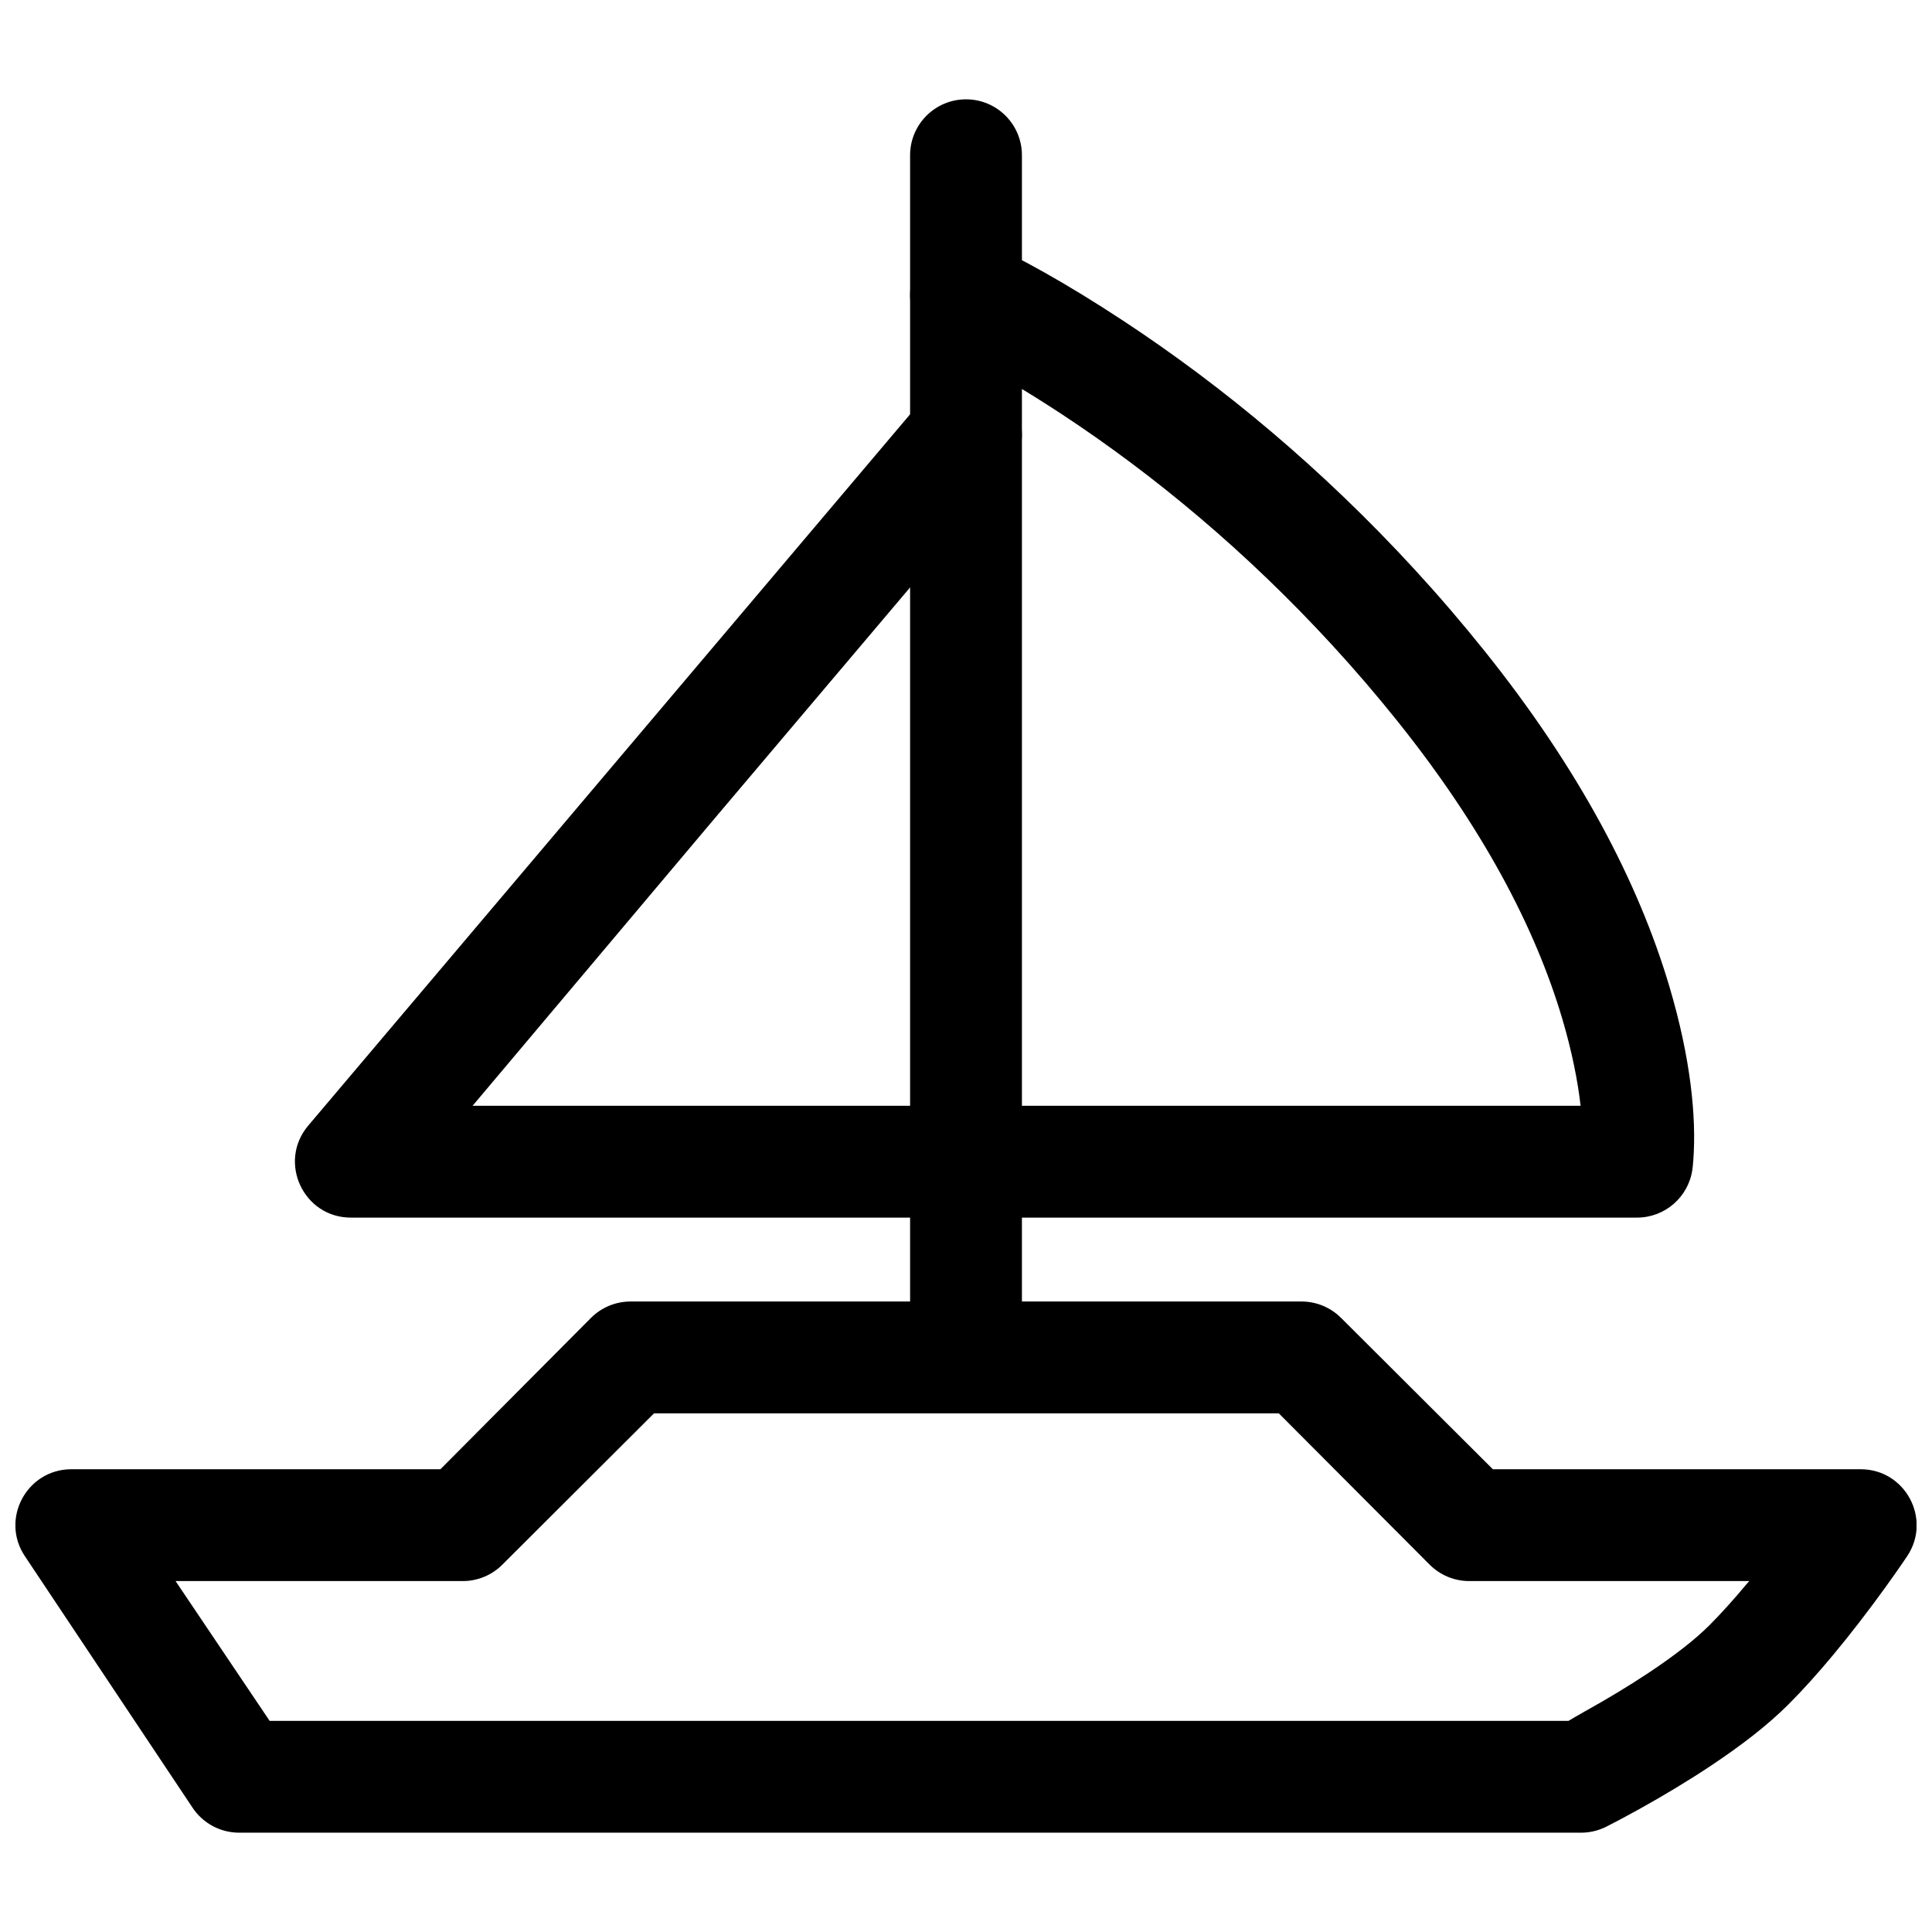
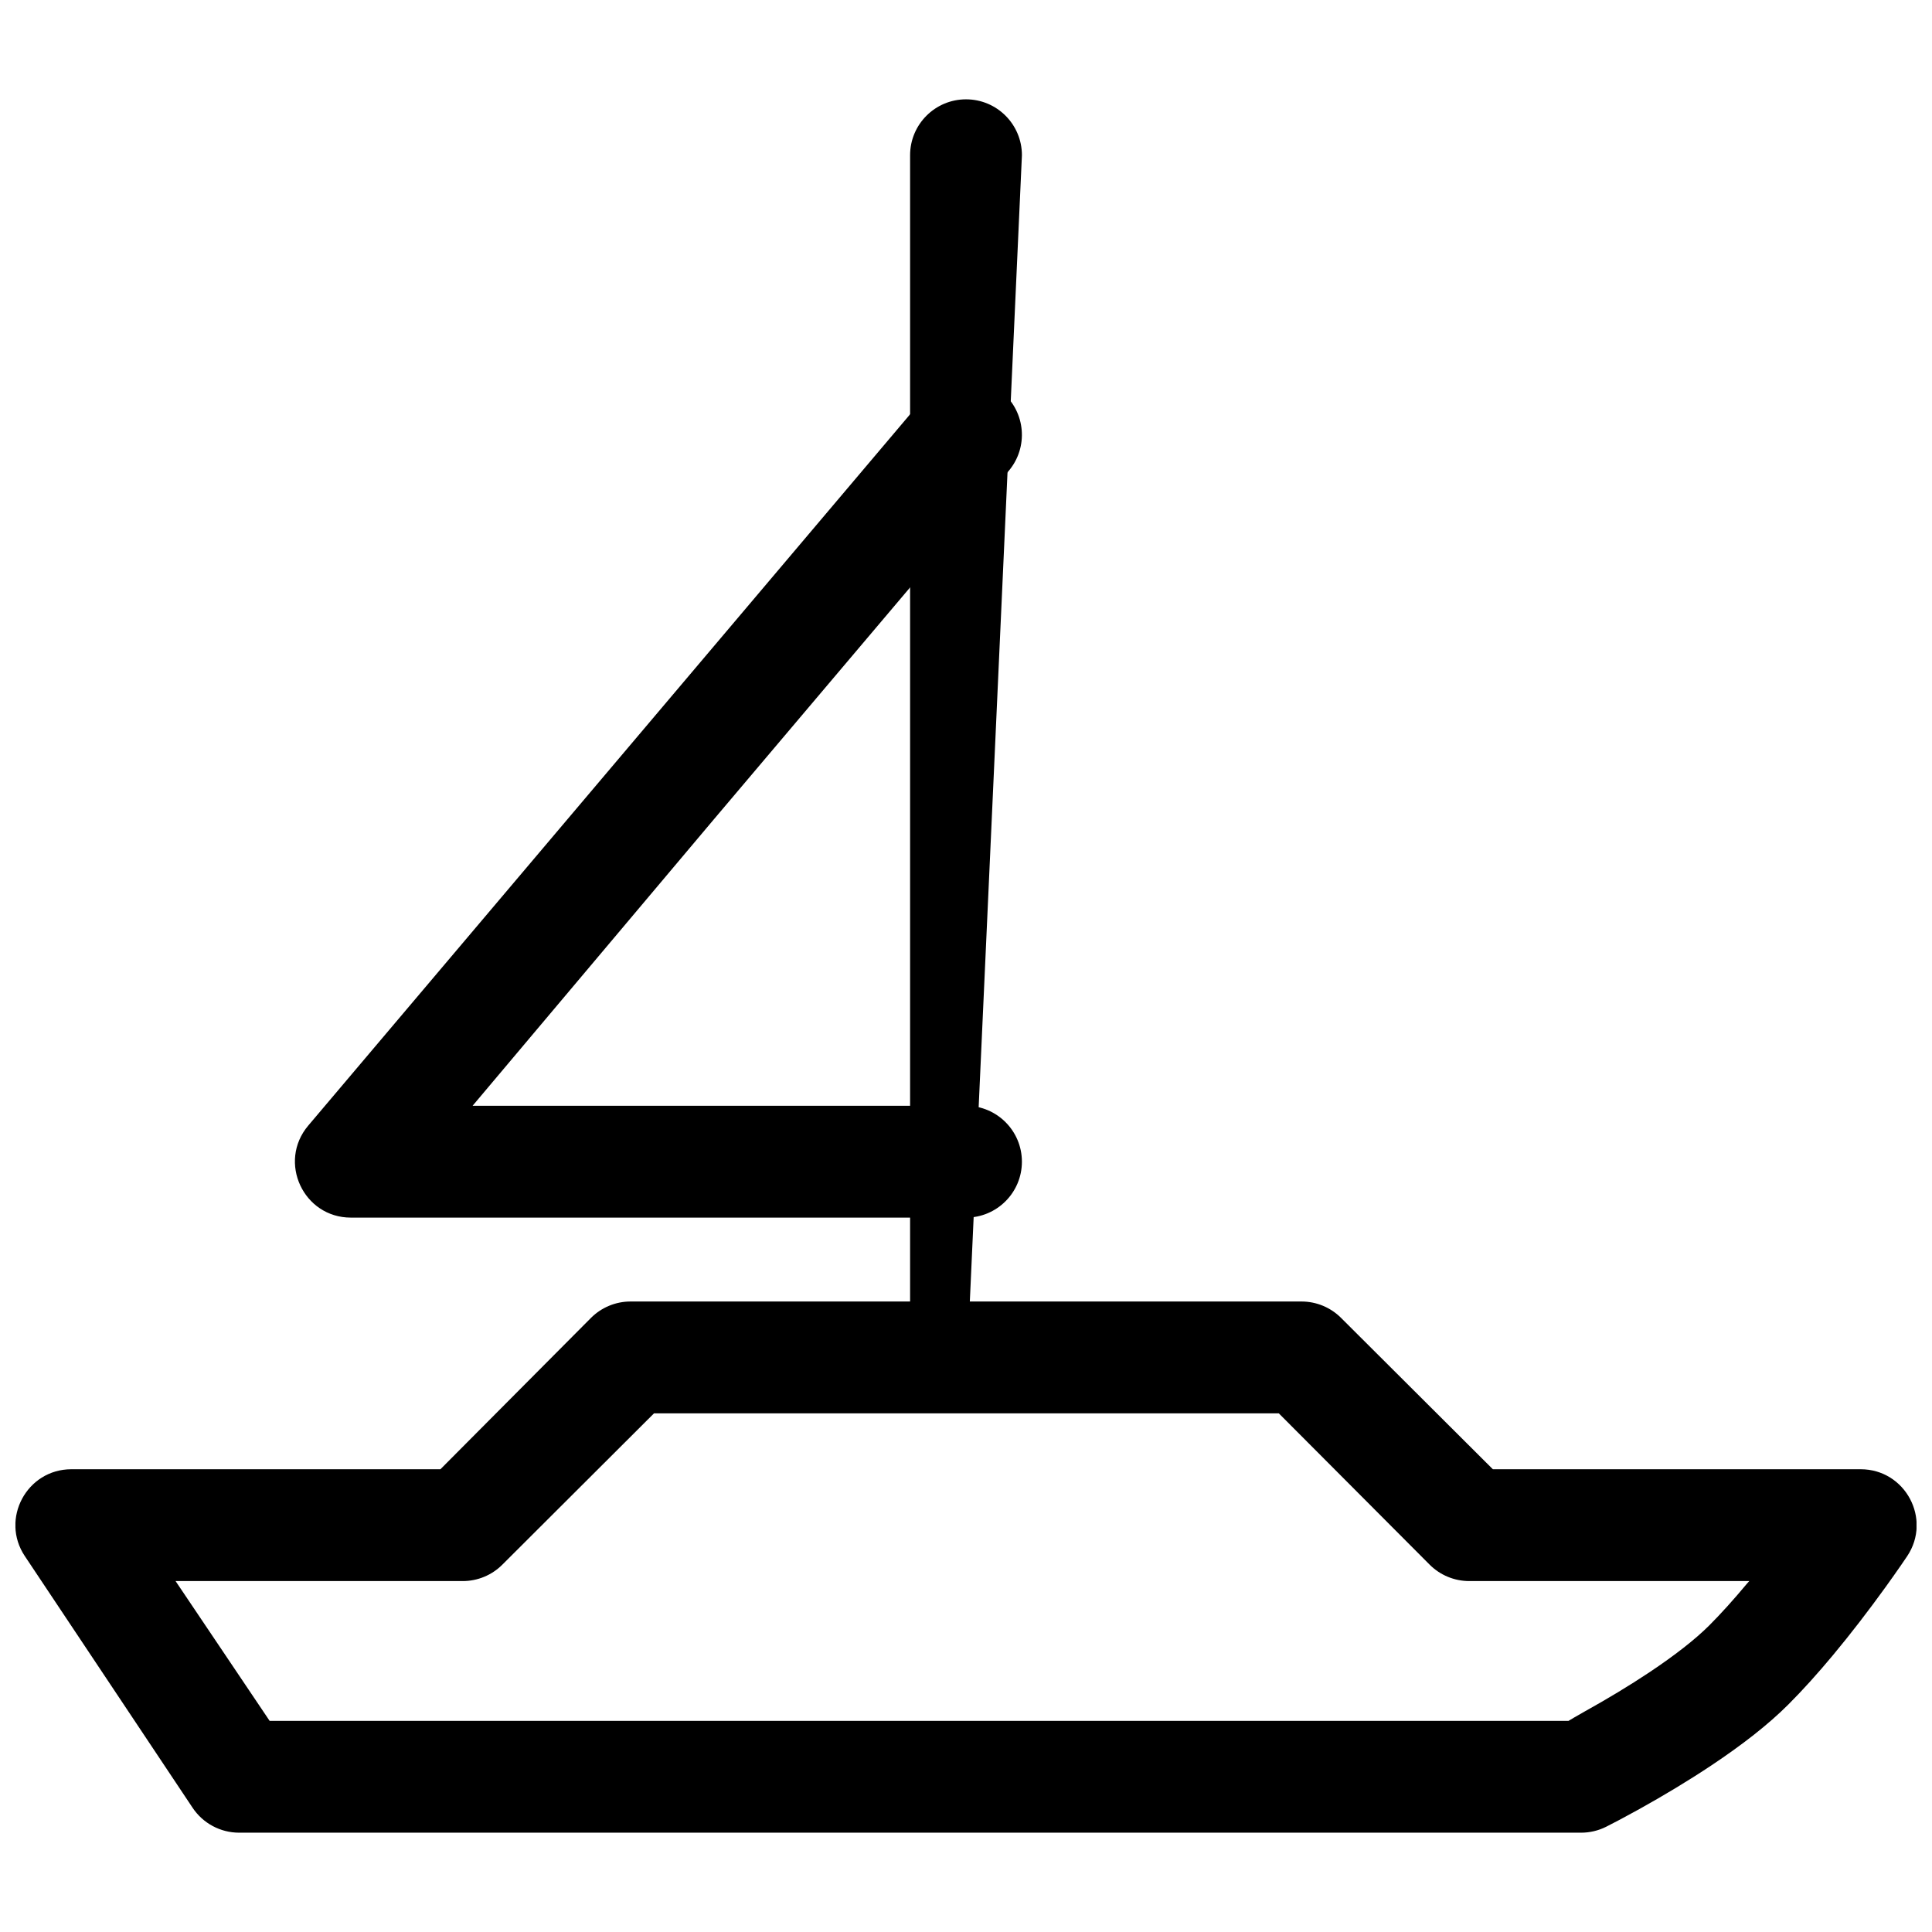
<svg xmlns="http://www.w3.org/2000/svg" width="800px" height="800px" version="1.1" viewBox="144 144 512 512">
  <defs>
    <clipPath id="a">
      <path d="m148.09 488h503.81v142h-503.81z" />
    </clipPath>
  </defs>
  <g clip-path="url(#a)">
    <path d="m266.64 563c3.93 0 7.699-1.562 10.477-4.34l40.207-40.113h165.57l39.988 40.113c2.777 2.777 6.547 4.34 10.477 4.34h74.207s-0.414 0.453-0.617 0.699c-3.496 4.195-6.852 7.922-9.977 11.051-3.731 3.727-9.188 7.973-15.852 12.418-5.398 3.598-11.242 7.102-17.09 10.352-2.051 1.137-4.348 2.523-4.348 2.523h-344.23l-24.926-37.043zm-116.05-6.598 44.453 66.68c2.75 4.121 7.375 6.598 12.332 6.598h355.63c2.301 0 4.57-0.535 6.625-1.562 1.828-0.914 4.898-2.523 8.805-4.691 6.496-3.613 13.004-7.516 19.133-11.602 8.152-5.434 15.043-10.793 20.367-16.121 3.82-3.816 7.758-8.195 11.789-13.031 4.801-5.758 9.492-11.883 13.914-18 1.543-2.141 2.945-4.129 4.184-5.922 0.758-1.094 1.297-1.895 1.602-2.348 6.566-9.848-0.492-23.039-12.328-23.039h-97.473l-40.23-40.113c-2.777-2.777-6.547-4.34-10.477-4.34h-177.82c-3.93 0-7.699 1.562-10.477 4.34l-39.902 40.113h-97.801c-11.832 0-18.895 13.191-12.328 23.039z" fill-rule="evenodd" />
  </g>
-   <path d="m414.82 185.14c0-8.184-6.633-14.816-14.816-14.816s-14.82 6.633-14.82 14.816v311.18c0 8.184 6.637 14.816 14.82 14.816s14.816-6.633 14.816-14.816z" fill-rule="evenodd" />
-   <path d="m402.28 239.91c7 3.758 14.844 8.41 23.324 14 24.348 16.051 48.738 36.324 71.504 61.113 5.945 6.473 11.707 13.184 17.273 20.141 22.488 28.109 36.445 54.566 43.625 78.777 2.613 8.801 4.164 16.812 4.867 23.102h-155.46c-8.184 0-14.816 6.633-14.816 14.816 0 8.188 6.633 14.82 14.816 14.82h170.41c7.375 0 13.629-5.422 14.672-12.723 0.082-0.59 0.176-1.438 0.254-2.535 0.84-11.379-0.691-26.934-6.32-45.91-8.281-27.918-24.039-57.789-48.895-88.859-5.992-7.488-12.195-14.711-18.59-21.676-24.492-26.668-50.738-48.48-77.023-65.809-15.906-10.488-28.43-17.207-35.895-20.523-7.477-3.324-16.234 0.043-19.559 7.519-3.324 7.481 0.047 16.238 7.523 19.559 1.359 0.605 4.195 1.988 8.297 4.188z" fill-rule="evenodd" />
+   <path d="m414.82 185.14c0-8.184-6.633-14.816-14.816-14.816s-14.82 6.633-14.82 14.816v311.18c0 8.184 6.637 14.816 14.82 14.816z" fill-rule="evenodd" />
  <path d="m310.45 342.12-84.758 100.17c-8.152 9.633-1.305 24.391 11.309 24.391h163c8.184 0 14.816-6.633 14.816-14.82 0-8.184-6.633-14.816-14.816-14.816h-130.76l63.832-75.781 78.234-92.461c5.289-6.25 4.508-15.598-1.738-20.883-6.246-5.289-15.598-4.508-20.883 1.738z" fill-rule="evenodd" />
</svg>